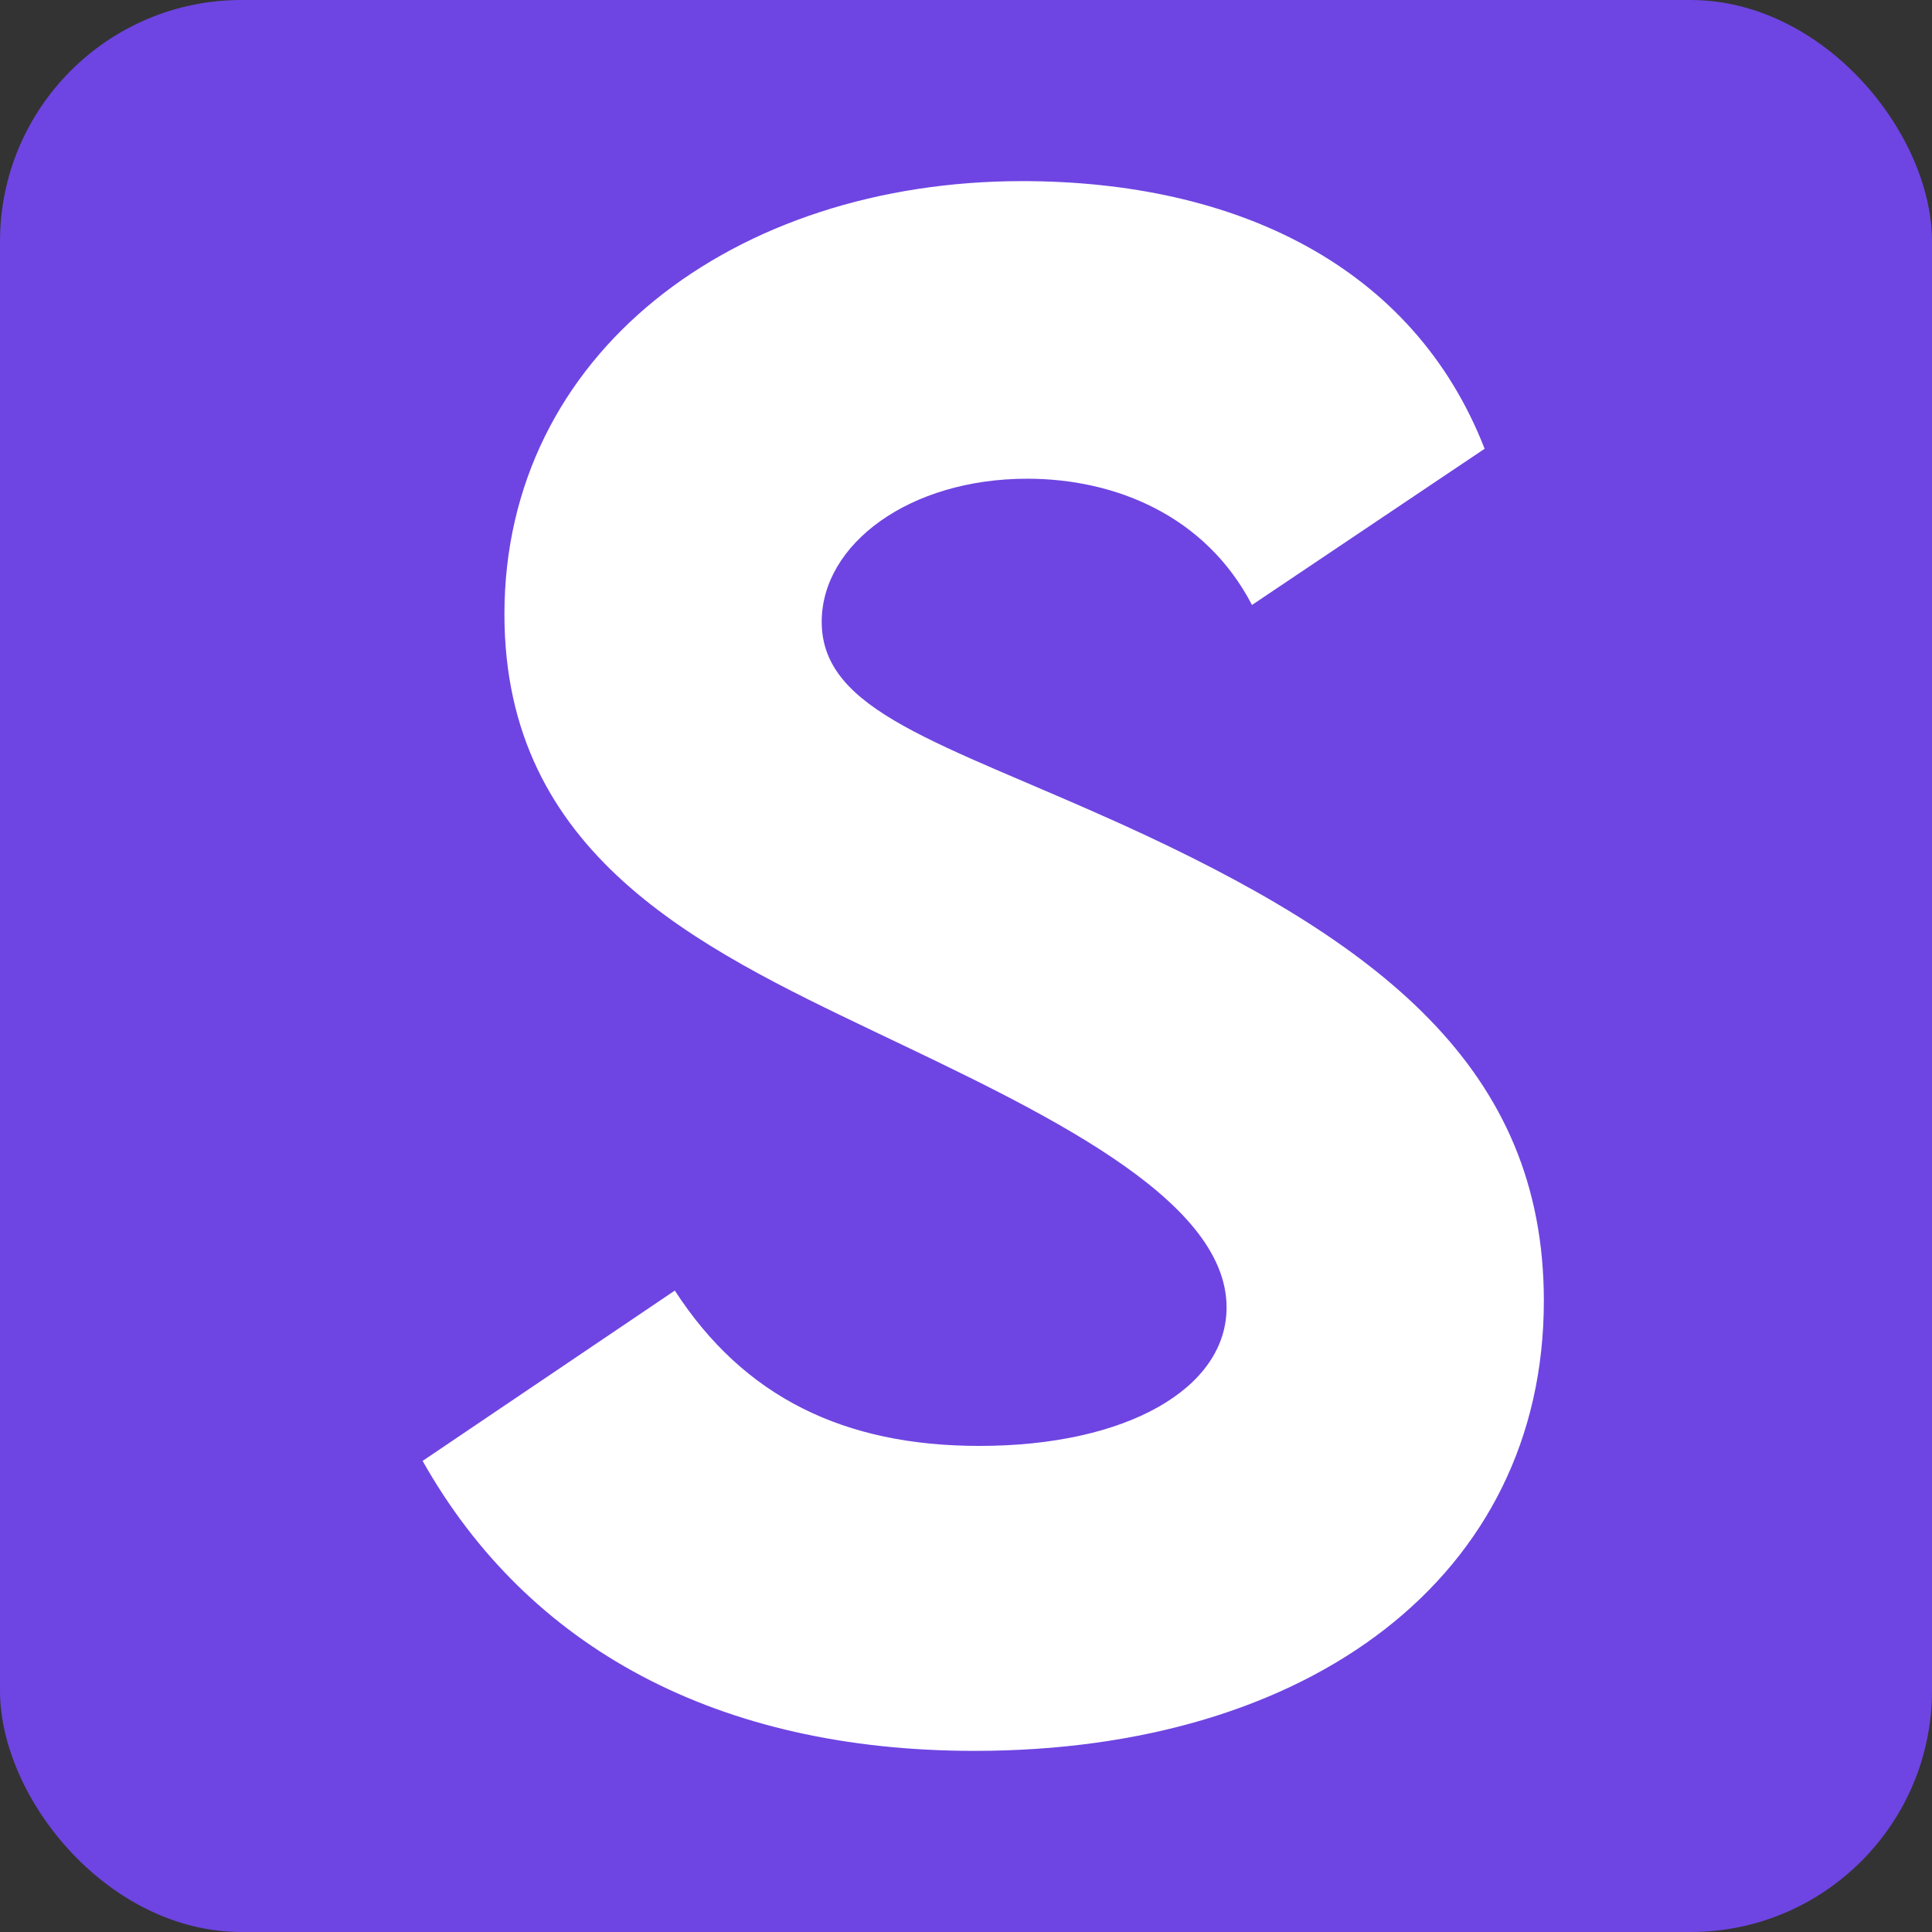
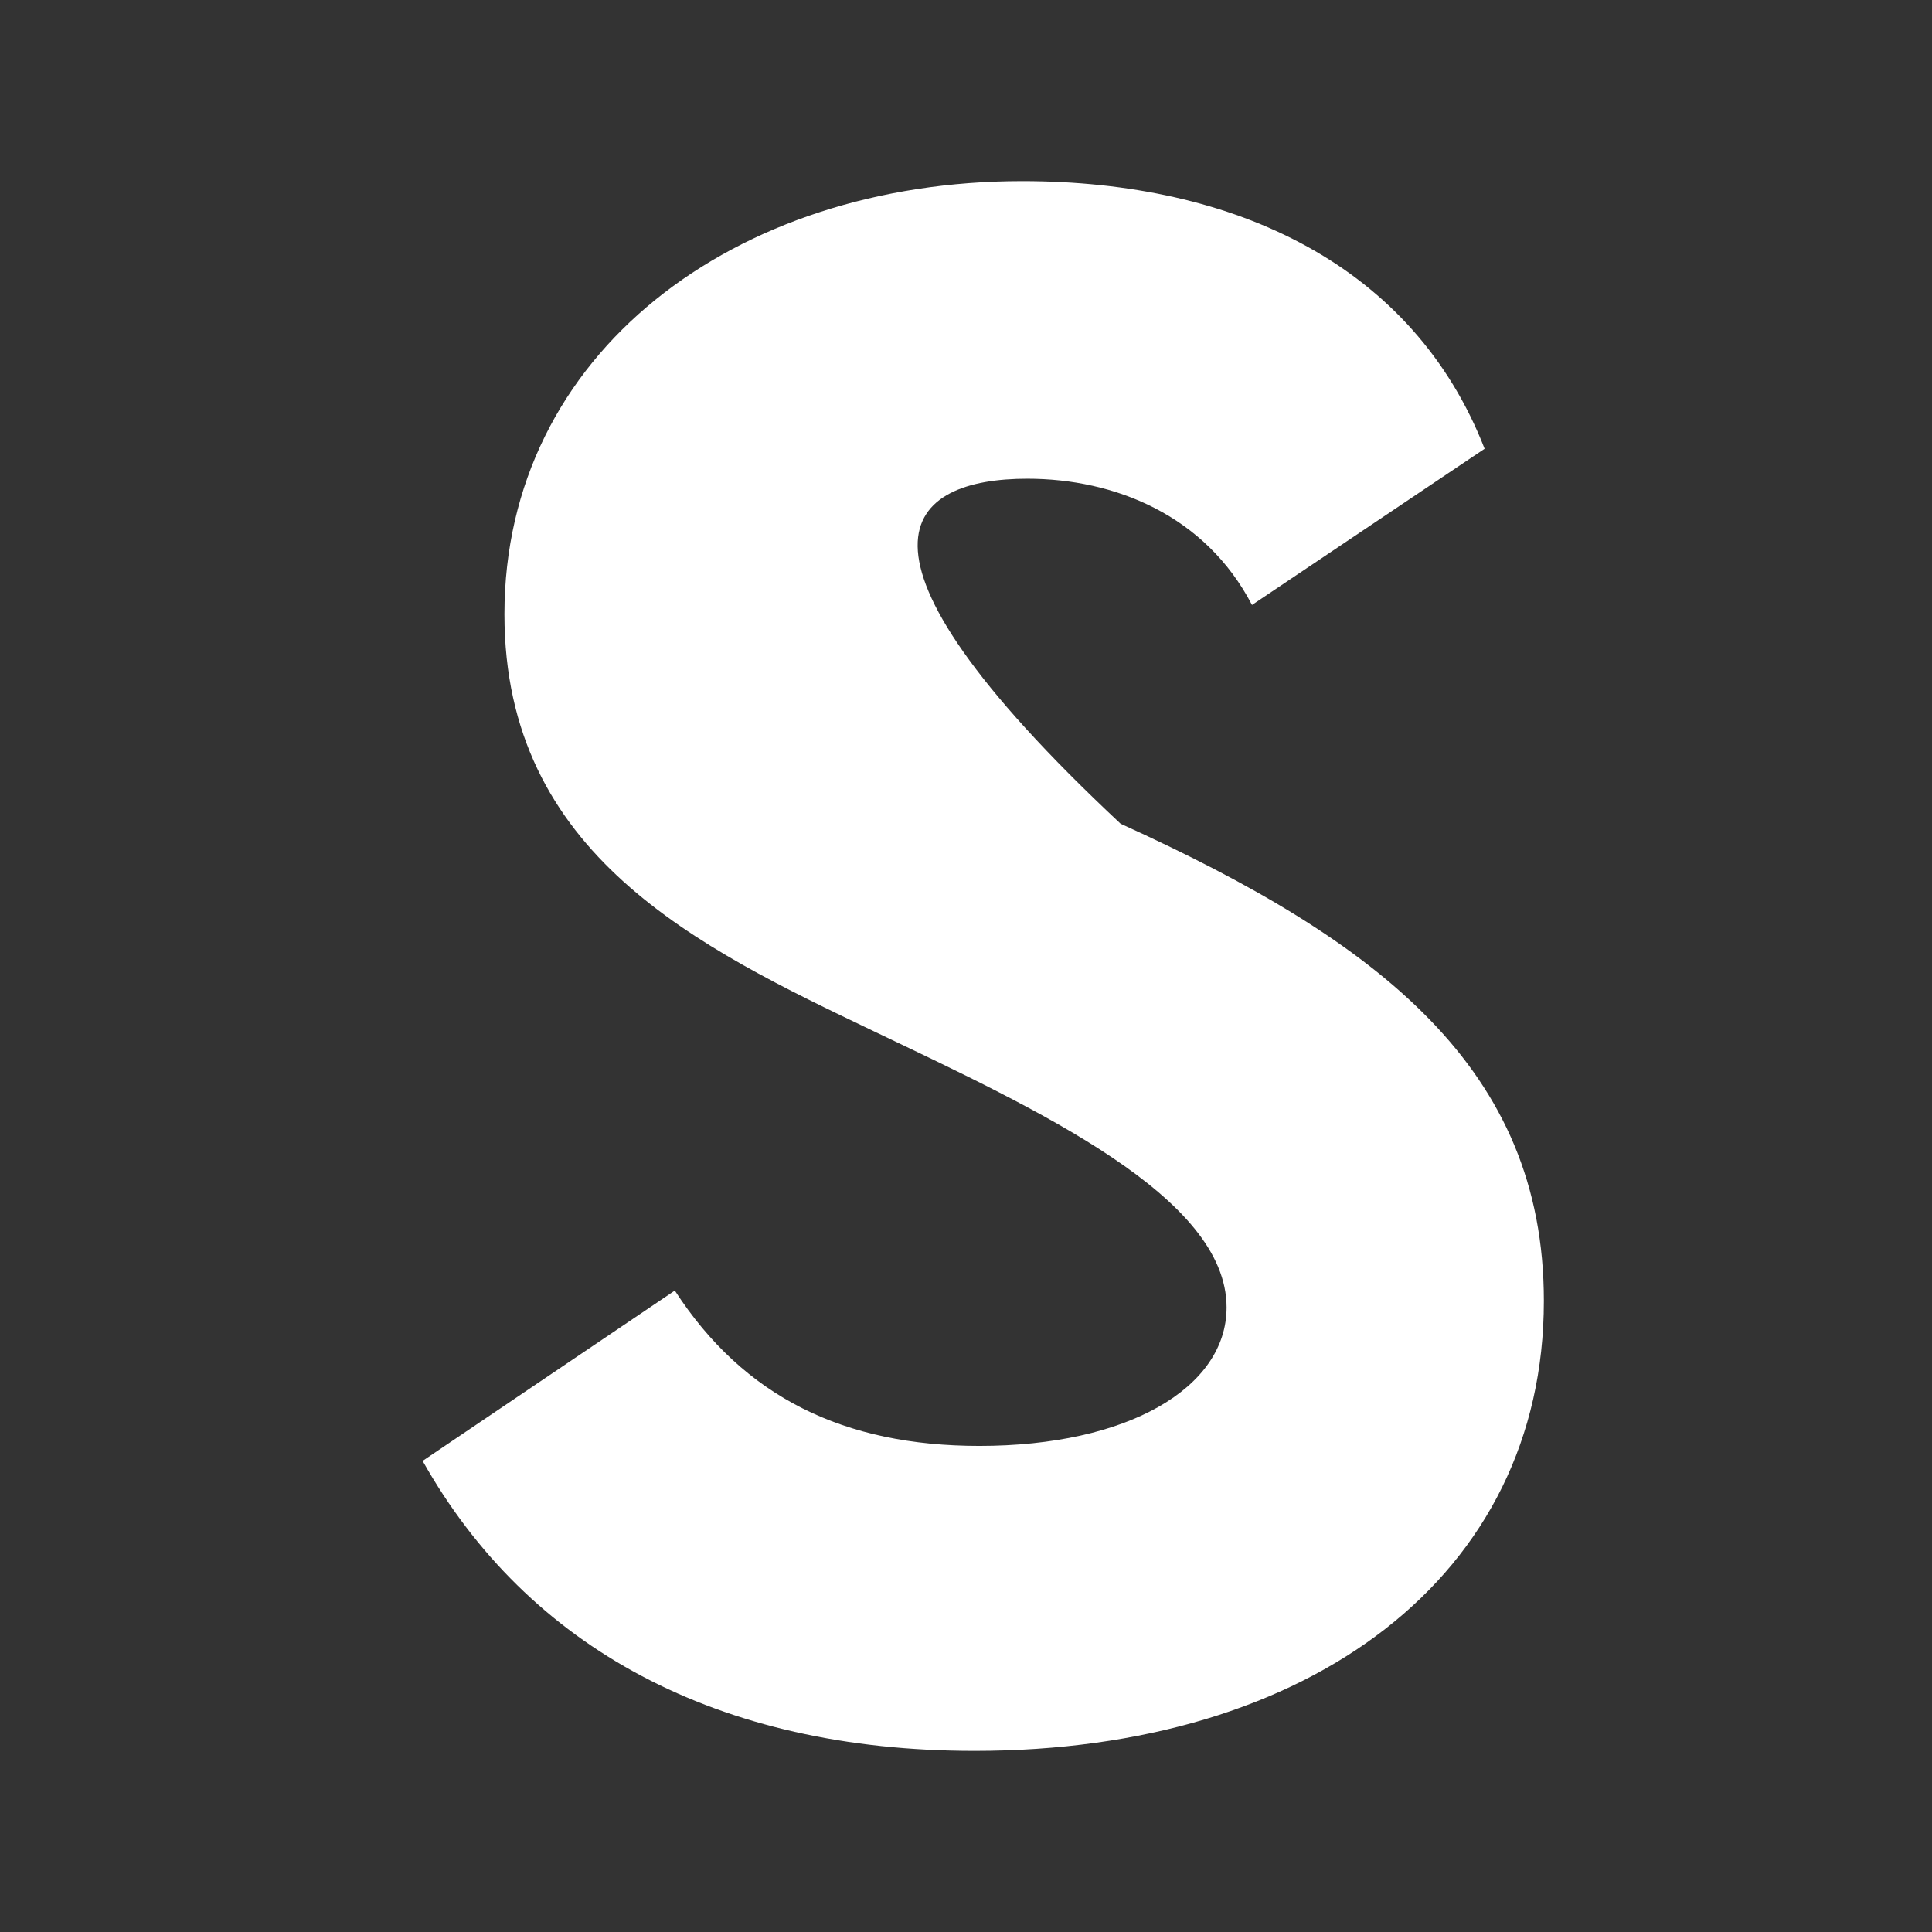
<svg xmlns="http://www.w3.org/2000/svg" width="32" height="32" viewBox="0 0 32 32" fill="none">
  <rect x="0" y="0" width="32" height="32" fill="#333333" stroke="none" />
-   <rect width="32" height="32" rx="4" fill="#6E45E2" />
-   <path d="M18.561 13.644C15.579 12.296 13.61 11.786 13.61 10.299C13.61 9.011 15.063 7.929 17.014 7.929C18.463 7.929 19.963 8.533 20.737 10.02L24.59 7.433C23.413 4.41 20.479 3 16.93 3C12.161 3 8.355 5.852 8.355 10.174C8.355 14.157 11.565 15.69 14.482 17.085C17.206 18.385 20.316 19.826 20.316 21.655C20.316 22.989 18.674 23.949 16.222 23.949C13.981 23.949 12.321 23.142 11.177 21.376L7 24.197C8.743 27.293 11.885 29 16.142 29C21.703 29 25.571 26.103 25.571 21.547C25.571 17.704 22.865 15.598 18.561 13.644Z" fill="white" />
+   <path d="M18.561 13.644C13.61 9.011 15.063 7.929 17.014 7.929C18.463 7.929 19.963 8.533 20.737 10.02L24.59 7.433C23.413 4.41 20.479 3 16.93 3C12.161 3 8.355 5.852 8.355 10.174C8.355 14.157 11.565 15.69 14.482 17.085C17.206 18.385 20.316 19.826 20.316 21.655C20.316 22.989 18.674 23.949 16.222 23.949C13.981 23.949 12.321 23.142 11.177 21.376L7 24.197C8.743 27.293 11.885 29 16.142 29C21.703 29 25.571 26.103 25.571 21.547C25.571 17.704 22.865 15.598 18.561 13.644Z" fill="white" />
</svg>